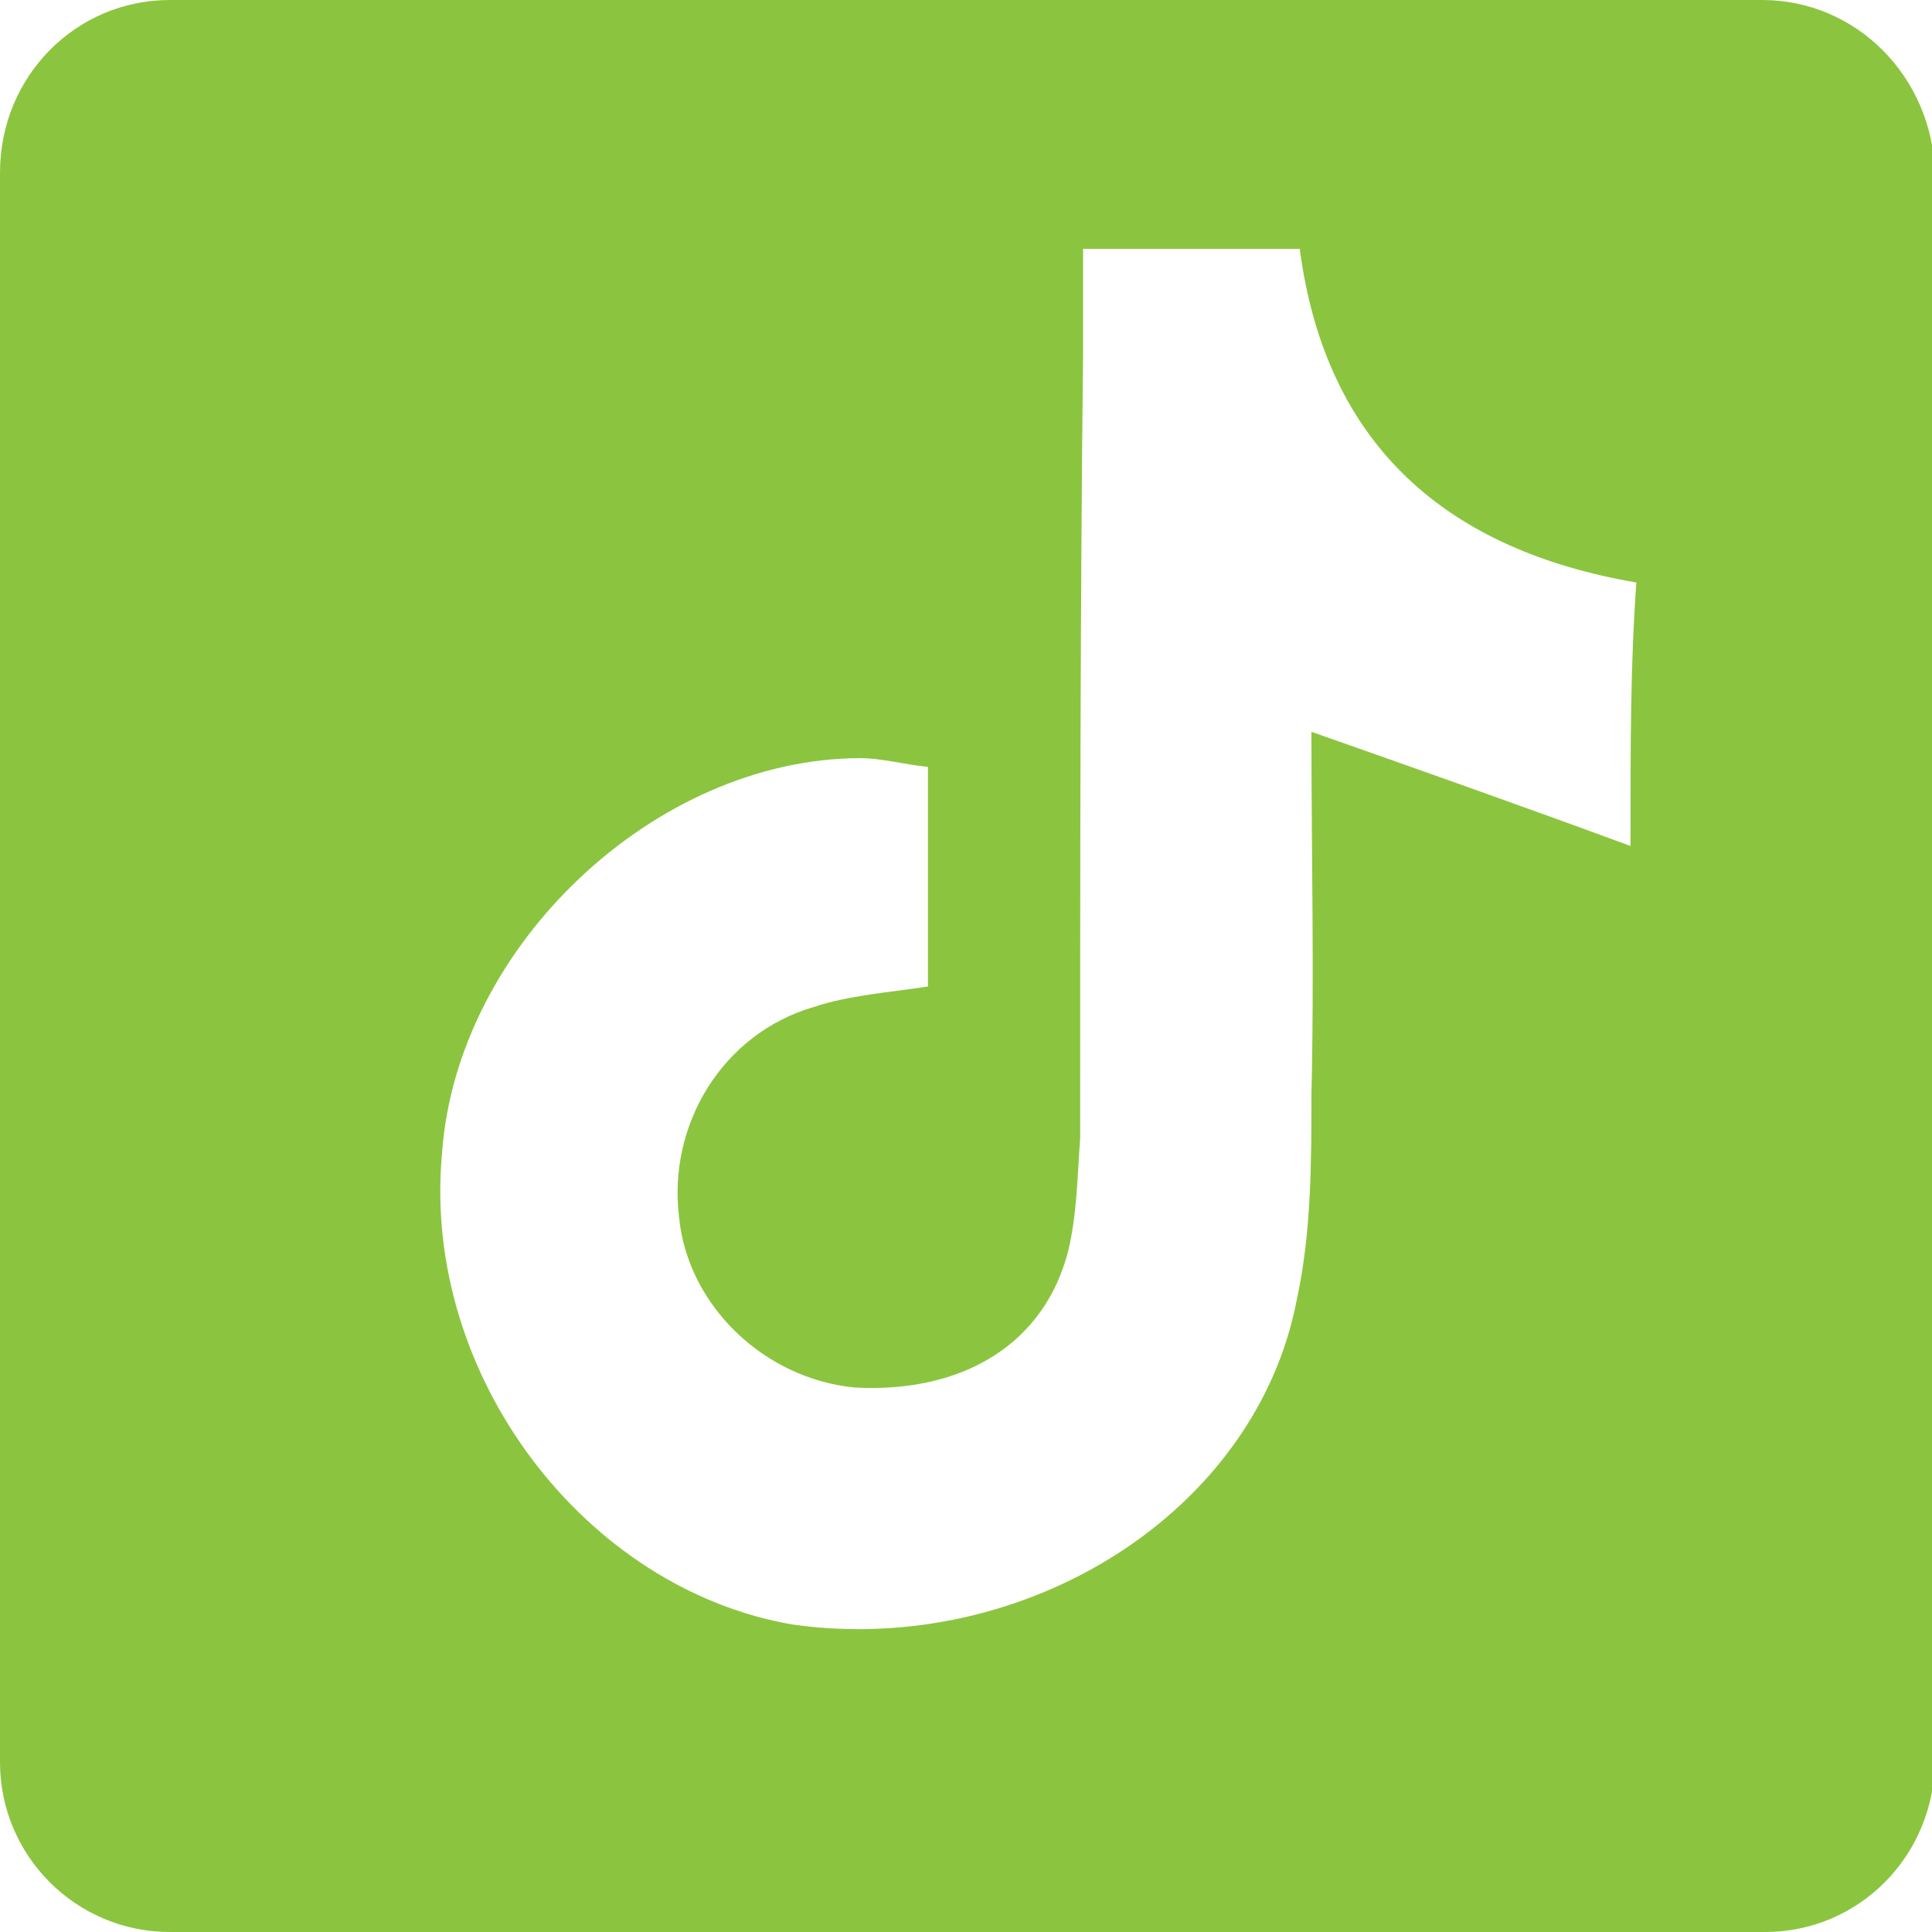
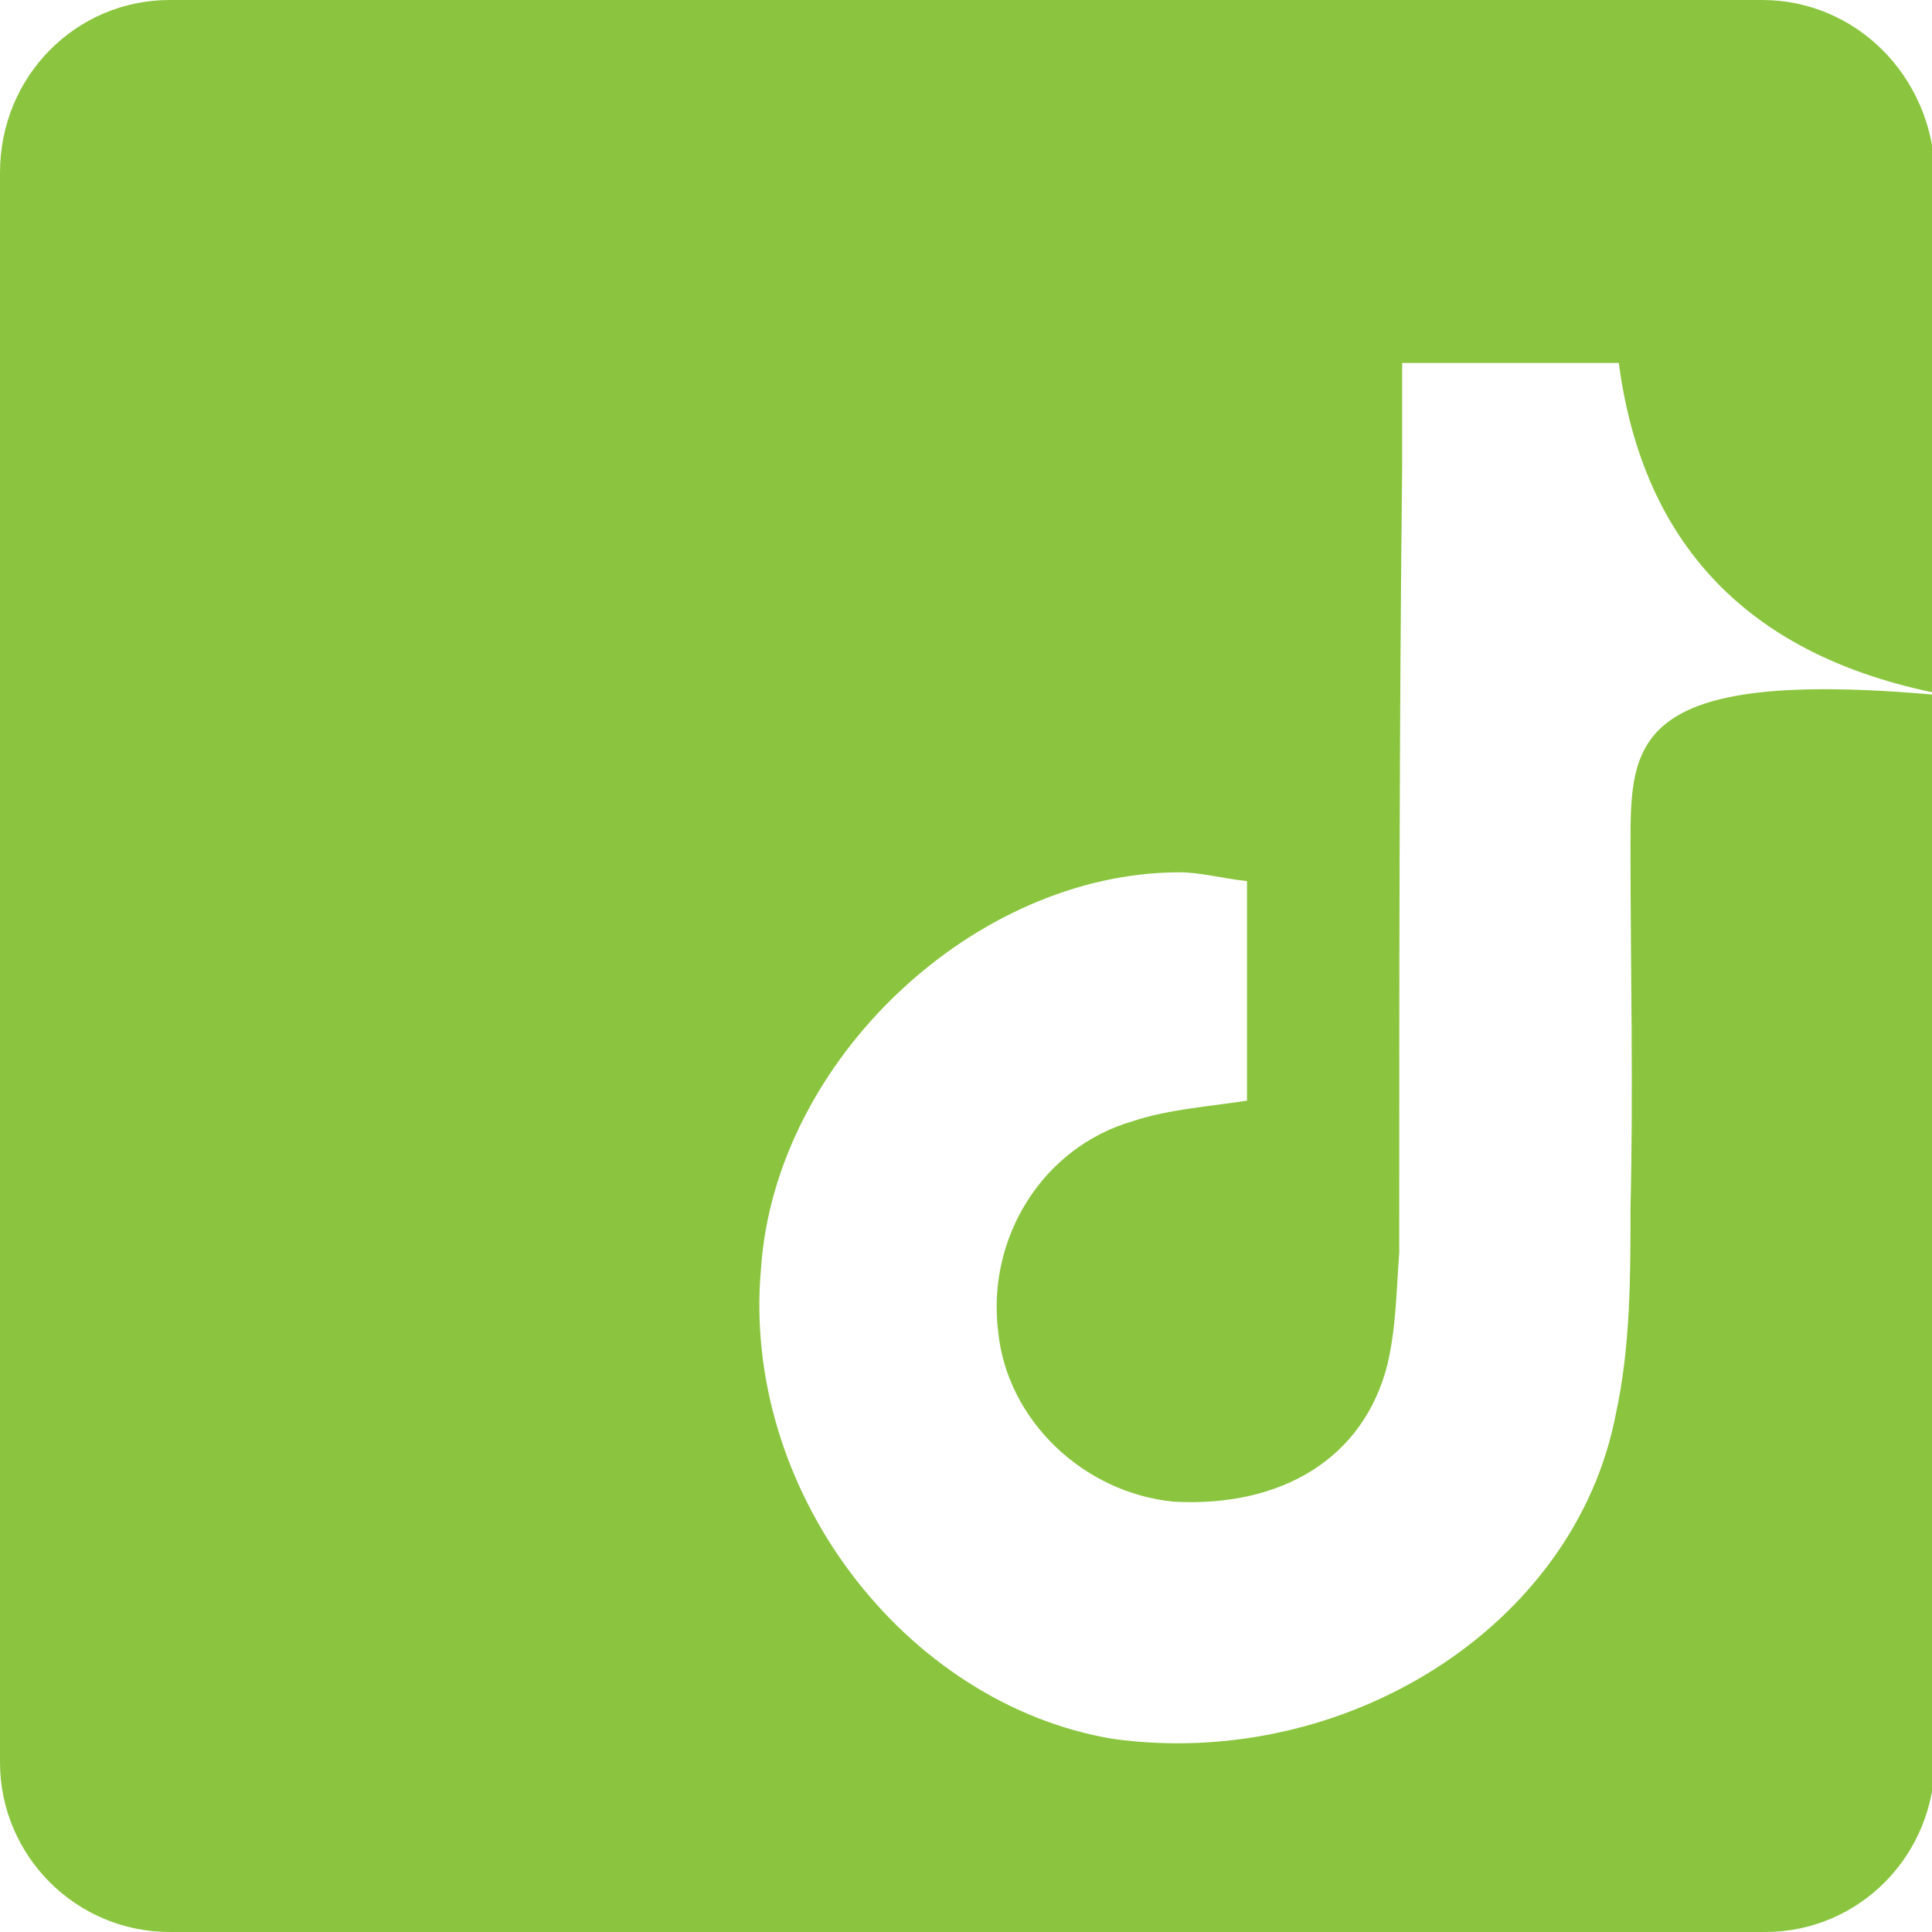
<svg xmlns="http://www.w3.org/2000/svg" version="1.1" id="Layer_1" x="0px" y="0px" viewBox="0 0 66 66" style="enable-background:new 0 0 66 66;" xml:space="preserve">
  <style type="text/css">
	.st0{fill:#8BC53F;}
</style>
-   <path class="st0" d="M60.2,0H5.8C2.6,0,0,2.6,0,5.9v54.3C0,63.4,2.6,66,5.8,66h54.5c3.2,0,5.8-2.6,5.8-5.9V5.9C66,2.6,63.4,0,60.2,0  z M55.7,28.9c-3.8-1.4-7.2-2.6-10.9-3.9c0,4.1,0.1,8.3,0,12.4c0,2.3,0,4.7-0.5,7c-1.4,7.3-9.3,12.2-17.2,11.1  c-7.1-1.2-12.7-8.5-12-16.1c0.5-7.1,7.3-13.5,14.3-13.5c0.7,0,1.4,0.2,2.3,0.3c0,2.6,0,5,0,7.5c-1.3,0.2-2.7,0.3-3.9,0.7  c-3.1,0.9-5,4-4.6,7.2c0.3,3,2.9,5.5,6,5.8c3.7,0.2,6.5-1.5,7.3-4.7c0.3-1.3,0.3-2.5,0.4-3.8c0-9,0-17.9,0.1-26.9c0-1,0-2.1,0-3.5  c2.8,0,5,0,7.4,0c0.9,6.8,5.1,10.3,11.5,11.4C55.7,22.7,55.7,25.3,55.7,28.9z" />
+   <path class="st0" d="M60.2,0H5.8C2.6,0,0,2.6,0,5.9v54.3C0,63.4,2.6,66,5.8,66h54.5c3.2,0,5.8-2.6,5.8-5.9V5.9C66,2.6,63.4,0,60.2,0  z M55.7,28.9c0,4.1,0.1,8.3,0,12.4c0,2.3,0,4.7-0.5,7c-1.4,7.3-9.3,12.2-17.2,11.1  c-7.1-1.2-12.7-8.5-12-16.1c0.5-7.1,7.3-13.5,14.3-13.5c0.7,0,1.4,0.2,2.3,0.3c0,2.6,0,5,0,7.5c-1.3,0.2-2.7,0.3-3.9,0.7  c-3.1,0.9-5,4-4.6,7.2c0.3,3,2.9,5.5,6,5.8c3.7,0.2,6.5-1.5,7.3-4.7c0.3-1.3,0.3-2.5,0.4-3.8c0-9,0-17.9,0.1-26.9c0-1,0-2.1,0-3.5  c2.8,0,5,0,7.4,0c0.9,6.8,5.1,10.3,11.5,11.4C55.7,22.7,55.7,25.3,55.7,28.9z" />
</svg>